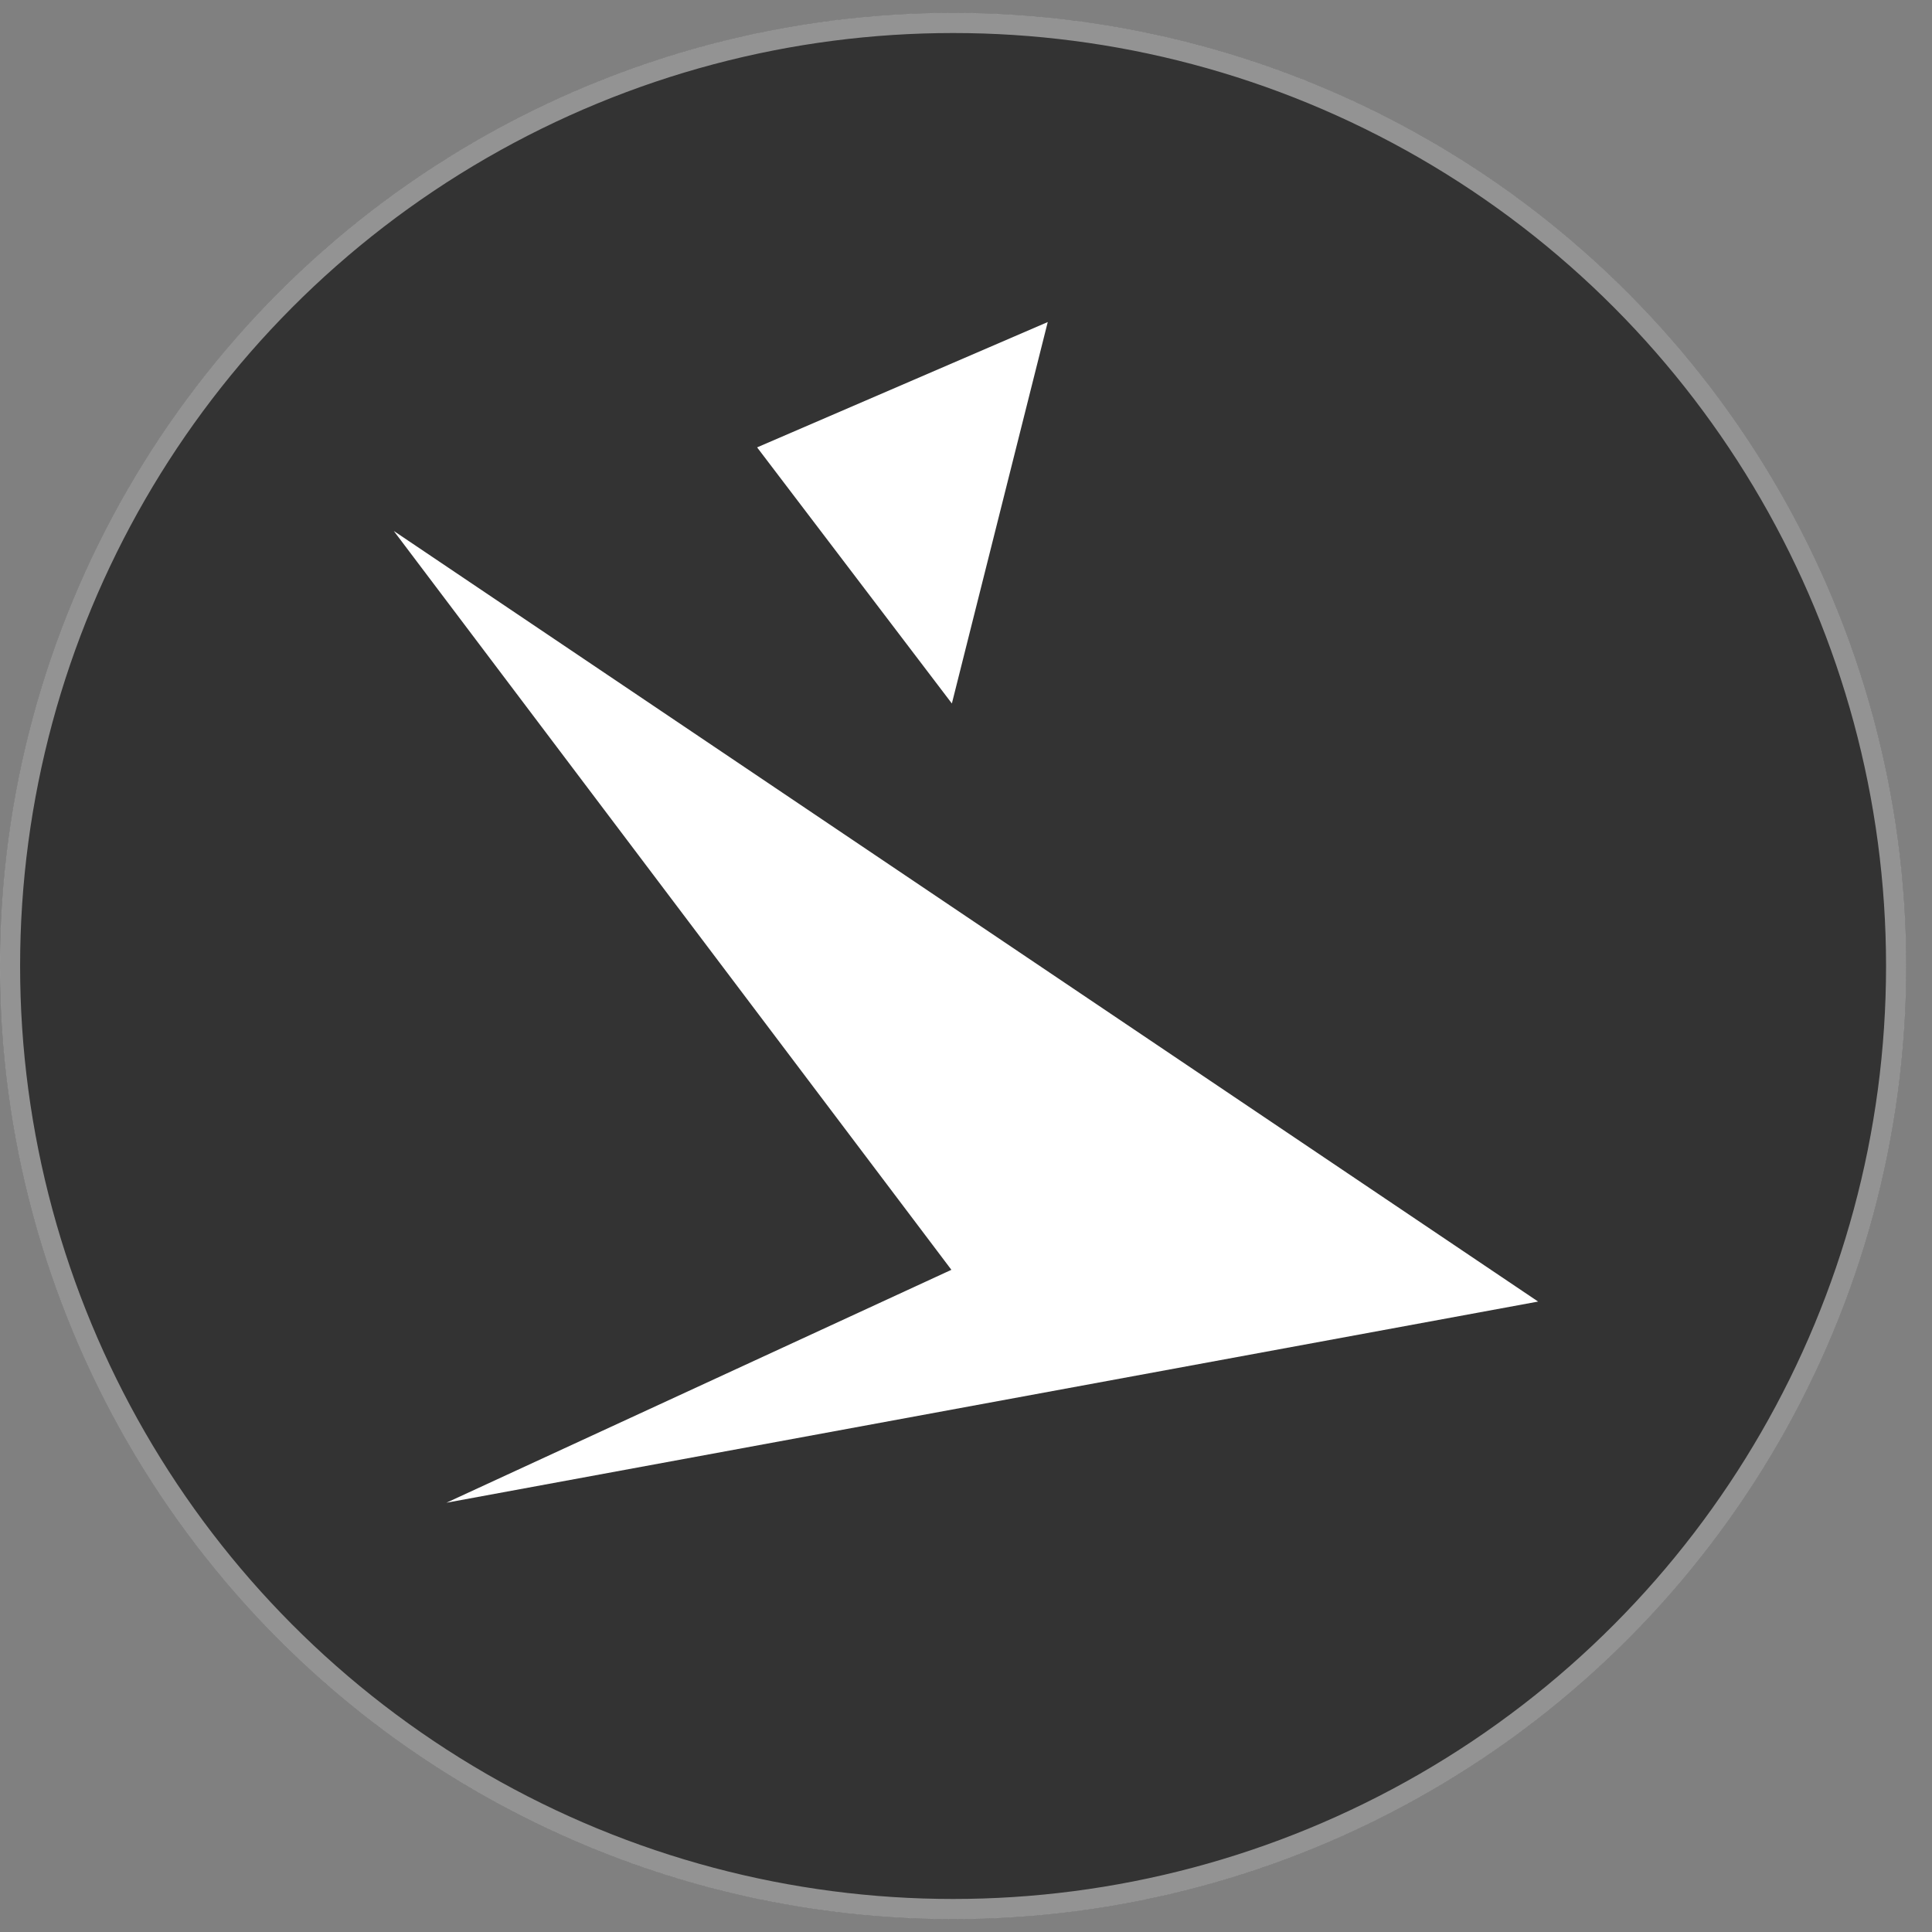
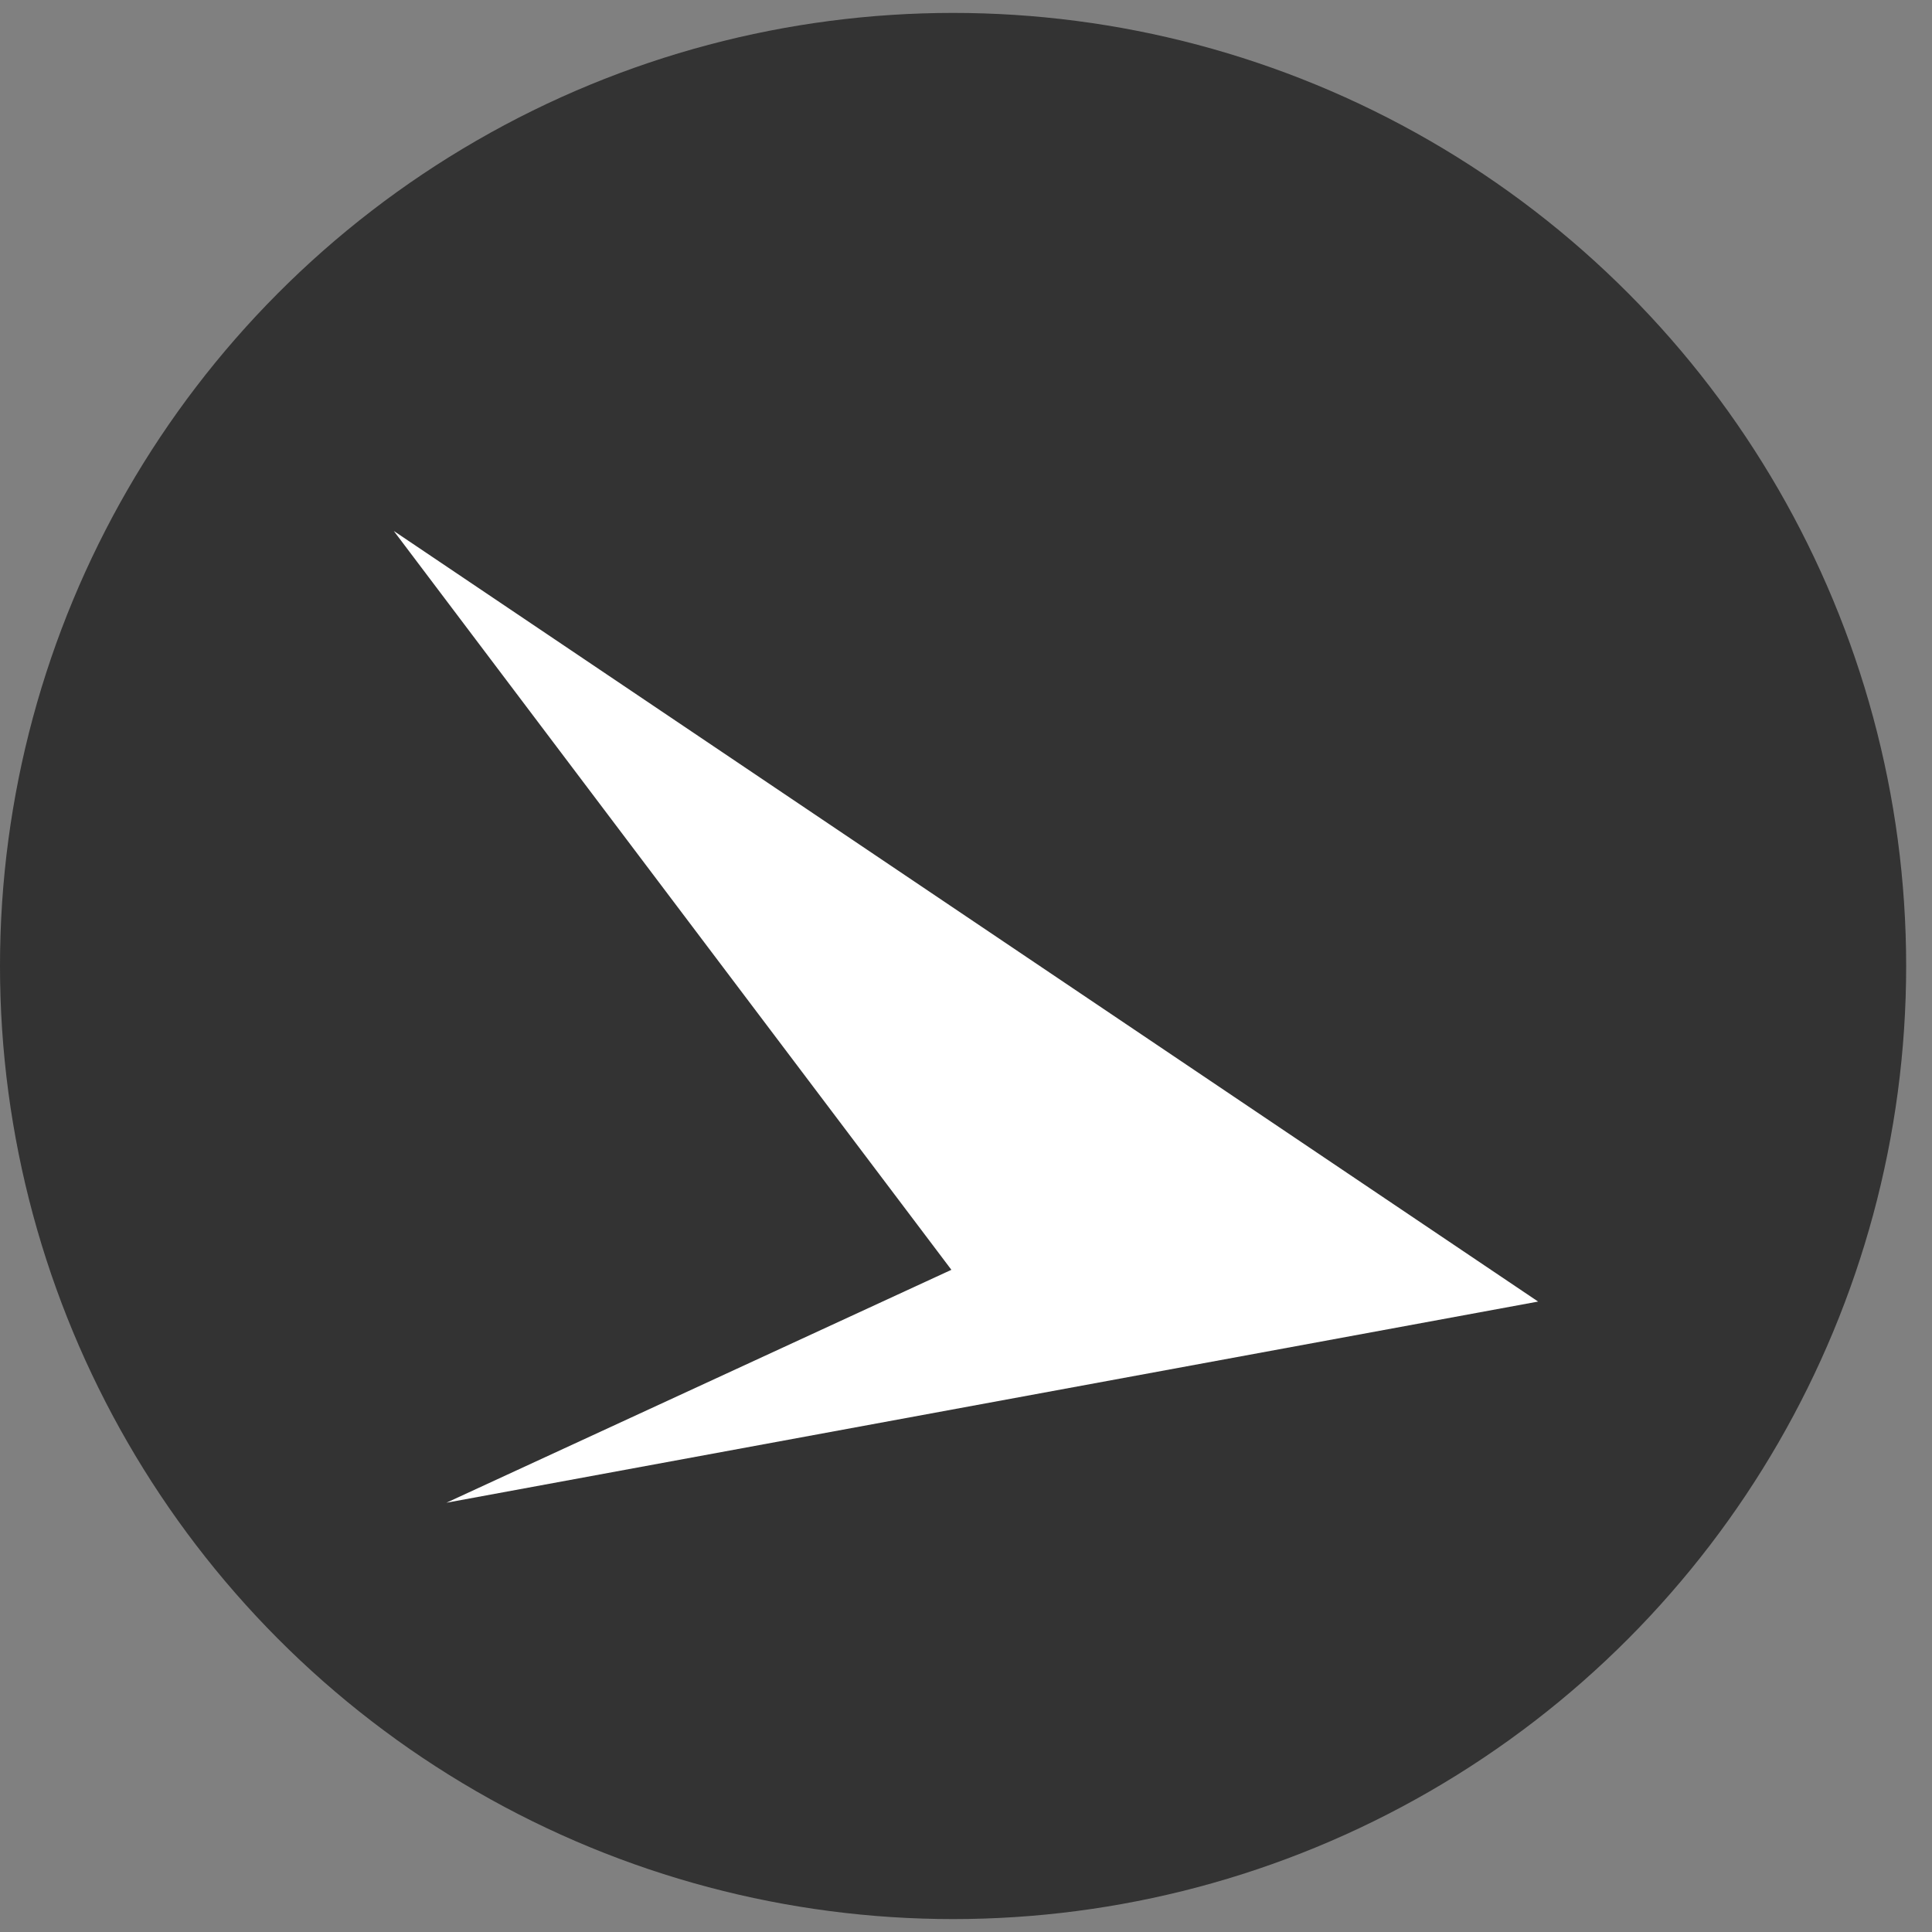
<svg xmlns="http://www.w3.org/2000/svg" width="16" height="16" viewBox="0 0 16 16" fill="none">
  <rect x="0" y="0" width="16" height="16" fill="#808080" stroke="none" />
  <g clip-path="url(#clip0_3_4192)">
    <g opacity="0.9">
      <circle cx="7.893" cy="8" r="7.893" fill="#2A2A2A" />
-       <circle cx="7.893" cy="8" r="7.81" stroke="white" stroke-opacity="0.5" stroke-width="0.167" />
    </g>
    <path d="M3.697 12.445L12.738 10.779L3.261 4.397L7.879 10.516L3.697 12.445Z" fill="white" />
-     <path d="M8.677 2.667L6.27 3.705L7.883 5.826L8.677 2.667Z" fill="white" />
+     <path d="M8.677 2.667L6.27 3.705L8.677 2.667Z" fill="white" />
  </g>
  <defs>
    <clipPath id="clip0_3_4192">
      <rect width="16" height="16" fill="white" />
    </clipPath>
  </defs>
</svg>